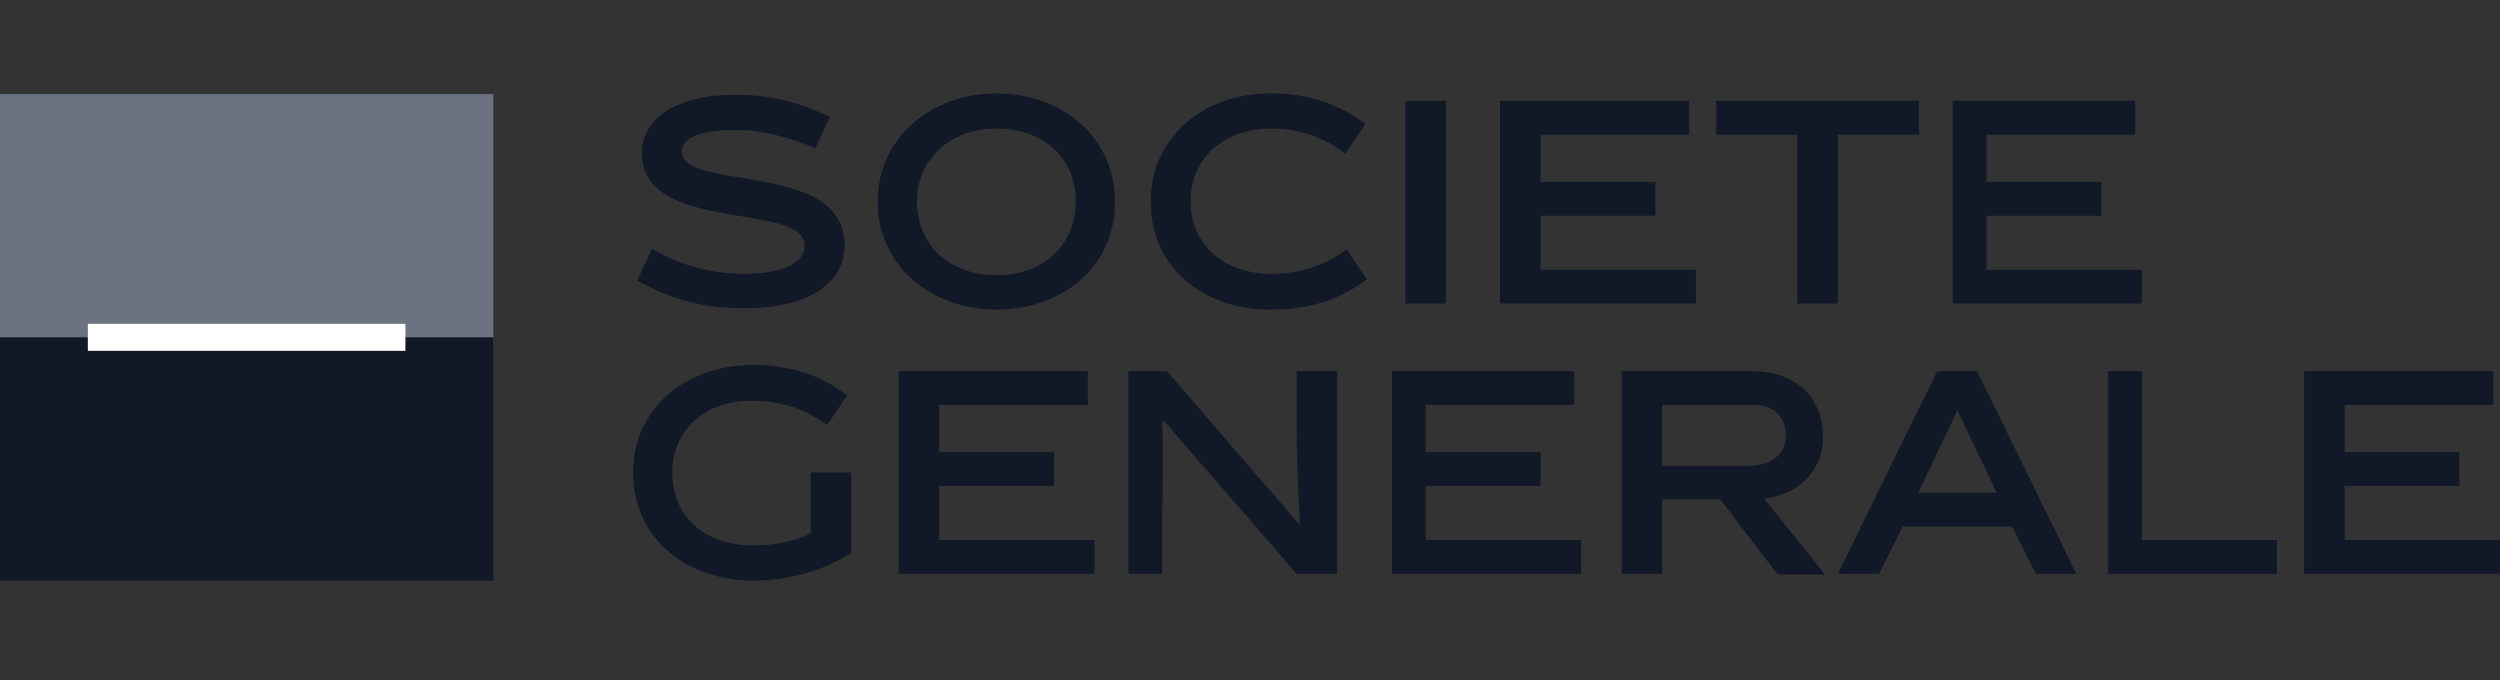
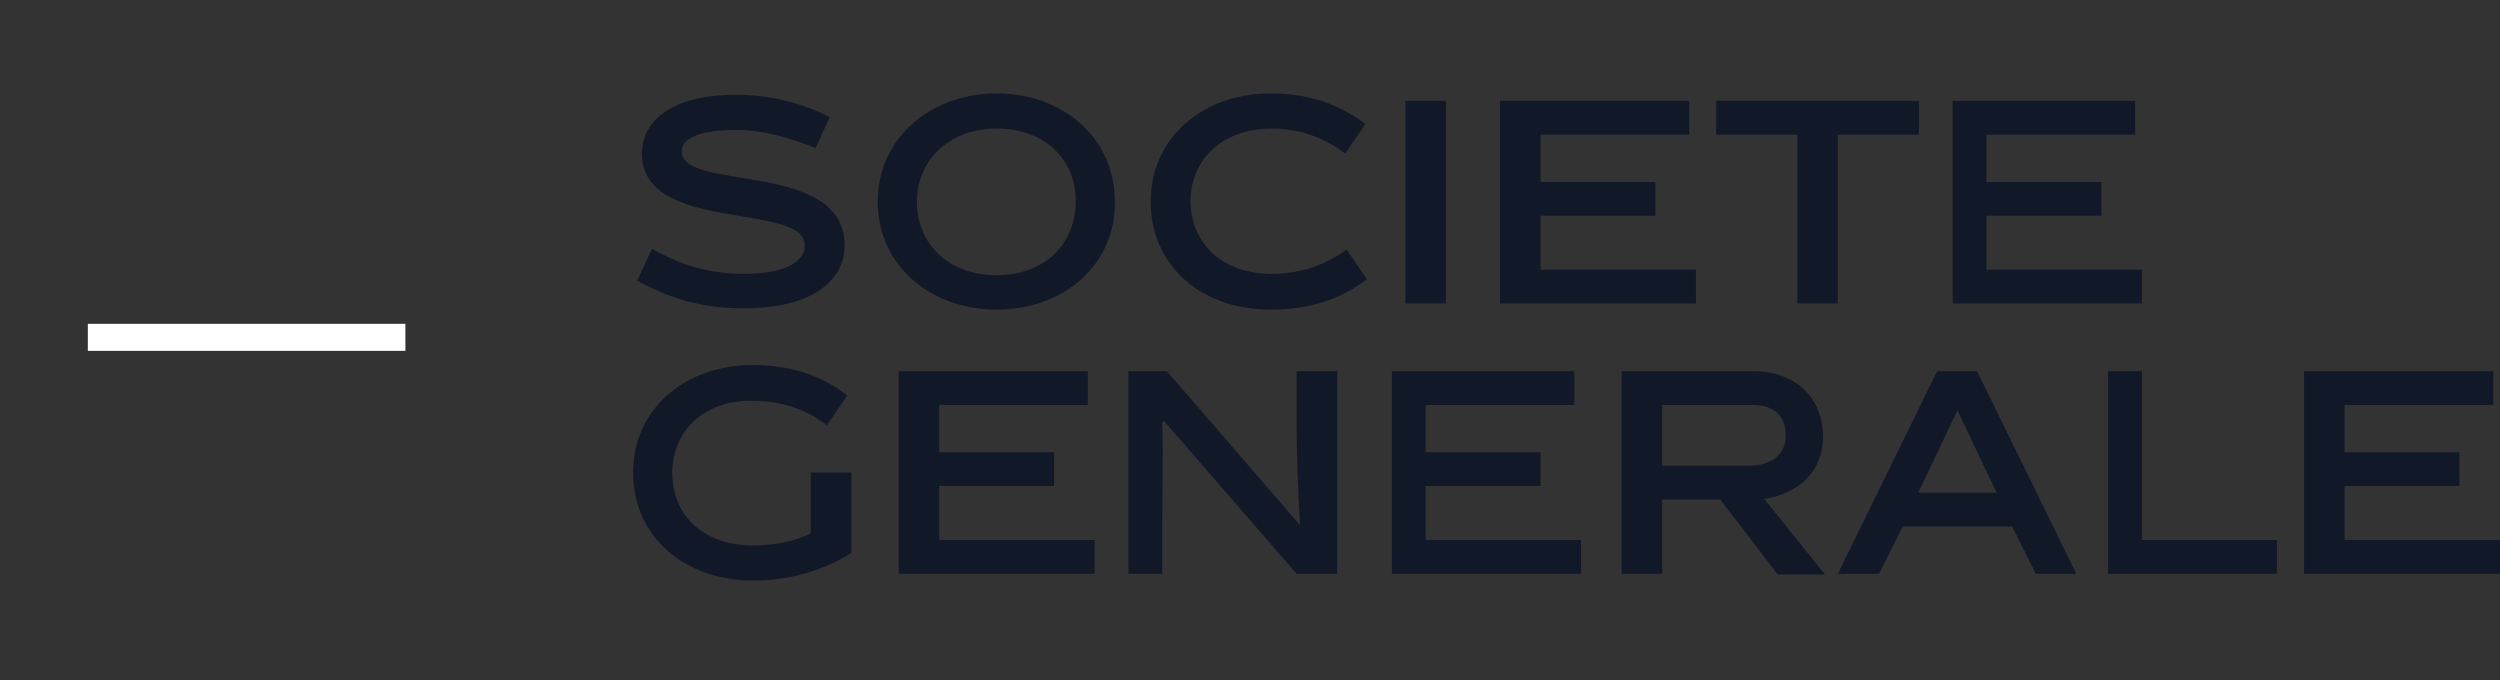
<svg xmlns="http://www.w3.org/2000/svg" width="158" height="43" viewBox="0 0 158 43" fill="none">
  <rect x="0" y="0" width="158" height="43" fill="#333333" stroke="none" />
  <g clip-path="url(#clip0_1160_32)">
    <path d="M51.542 9.363C49.877 8.68 48.126 8.21 46.546 8.21C44.24 8.21 43.087 8.722 43.087 9.576C43.087 12.139 53.378 10.089 53.378 15.512C53.378 17.775 51.286 19.483 47.016 19.483C44.497 19.483 42.532 18.971 40.269 17.733L41.208 15.726C43.172 16.836 45.008 17.306 47.016 17.306C49.535 17.306 50.859 16.58 50.859 15.512C50.859 12.736 40.568 14.786 40.568 9.705C40.568 7.527 42.66 5.989 46.461 5.989C48.724 5.989 50.645 6.502 52.439 7.399L51.542 9.363ZM62.986 19.569C58.887 19.569 55.47 16.836 55.47 12.736C55.47 8.68 58.887 5.904 62.986 5.904C67.129 5.904 70.46 8.68 70.46 12.736C70.502 16.836 67.129 19.569 62.986 19.569ZM62.986 8.125C59.997 8.125 57.948 10.132 57.948 12.736C57.948 15.384 59.912 17.391 62.986 17.391C66.061 17.391 67.983 15.384 67.983 12.736C68.025 10.132 66.061 8.125 62.986 8.125ZM80.281 19.569C75.968 19.569 72.723 16.836 72.723 12.736C72.723 8.722 76.011 5.904 80.281 5.904C82.843 5.904 84.637 6.63 86.302 7.826L85.021 9.705C83.825 8.808 82.331 8.125 80.367 8.125C77.207 8.125 75.243 10.132 75.243 12.694C75.243 15.341 77.207 17.306 80.367 17.306C82.331 17.306 83.911 16.665 85.107 15.768L86.388 17.647C84.765 18.886 82.843 19.569 80.281 19.569ZM88.822 6.374H91.384V19.185H88.822V6.374ZM94.8 19.185V6.374H106.757V8.509H97.362V11.498H104.622V13.633H97.362V17.049H107.184V19.185H94.8ZM116.151 8.509V19.185H113.589V8.509H108.465V6.374H121.276V8.509H116.151ZM123.411 19.185V6.374H134.941V8.509H125.546V11.498H132.805V13.633H125.546V17.049H135.368V19.185H123.411ZM47.614 34.472C48.937 34.472 50.389 34.173 51.243 33.703V29.86H53.805V34.942C52.097 36.052 49.834 36.693 47.614 36.693C43.3 36.693 40.013 33.96 40.013 29.86C40.013 25.846 43.3 23.07 47.57 23.07C50.048 23.07 51.926 23.754 53.549 24.992L52.268 26.871C51.072 25.974 49.577 25.334 47.614 25.334C44.453 25.248 42.489 27.298 42.489 29.86C42.489 32.593 44.453 34.472 47.614 34.472ZM56.795 36.266V23.455H68.751V25.59H59.357V28.579H66.616V30.714H59.357V34.13H69.178V36.266H56.795ZM73.449 36.266H71.314V23.455H73.748L82.16 33.191C82.032 30.757 81.947 28.793 81.947 26.871V23.455H84.509V36.266H81.947L73.577 26.615L73.449 26.658C73.534 28.579 73.449 31.953 73.449 33.02V36.266ZM87.968 36.266V23.455H99.497V25.59H90.103V28.579H97.362V30.714H90.103V34.13H99.924V36.266H87.968ZM108.721 31.568H105.049V36.266H102.487V23.455H110.771C113.504 23.455 115.212 25.163 115.212 27.597C115.212 29.902 113.547 31.227 111.497 31.526L115.34 36.308H112.351L108.721 31.568ZM110.515 29.433C112.009 29.433 112.863 28.665 112.863 27.554C112.863 26.316 112.137 25.59 110.771 25.59H105.049V29.433H110.515ZM120.251 33.276L118.756 36.266H116.151L122.429 23.455H124.948L131.225 36.266H128.663L127.168 33.276H120.251ZM121.233 31.141H126.187L123.71 25.932L121.233 31.141ZM133.232 36.266V23.455H135.368V34.13H143.908V36.266H133.232ZM145.616 36.266V23.455H157.573V25.59H148.178V28.579H155.438V30.714H148.178V34.13H158V36.266H145.616Z" fill="#111827" />
-     <path d="M0 5.947H31.173V21.747H0V5.947Z" fill="#6B7280" />
-     <path d="M0 21.32H31.173V36.693H0V21.32Z" fill="#111827" />
    <path d="M5.551 20.466H25.622V22.174H5.551V20.466Z" fill="white" />
  </g>
  <defs>
    <clipPath id="clip0_1160_32">
      <rect width="158" height="42.597" fill="white" />
    </clipPath>
  </defs>
</svg>